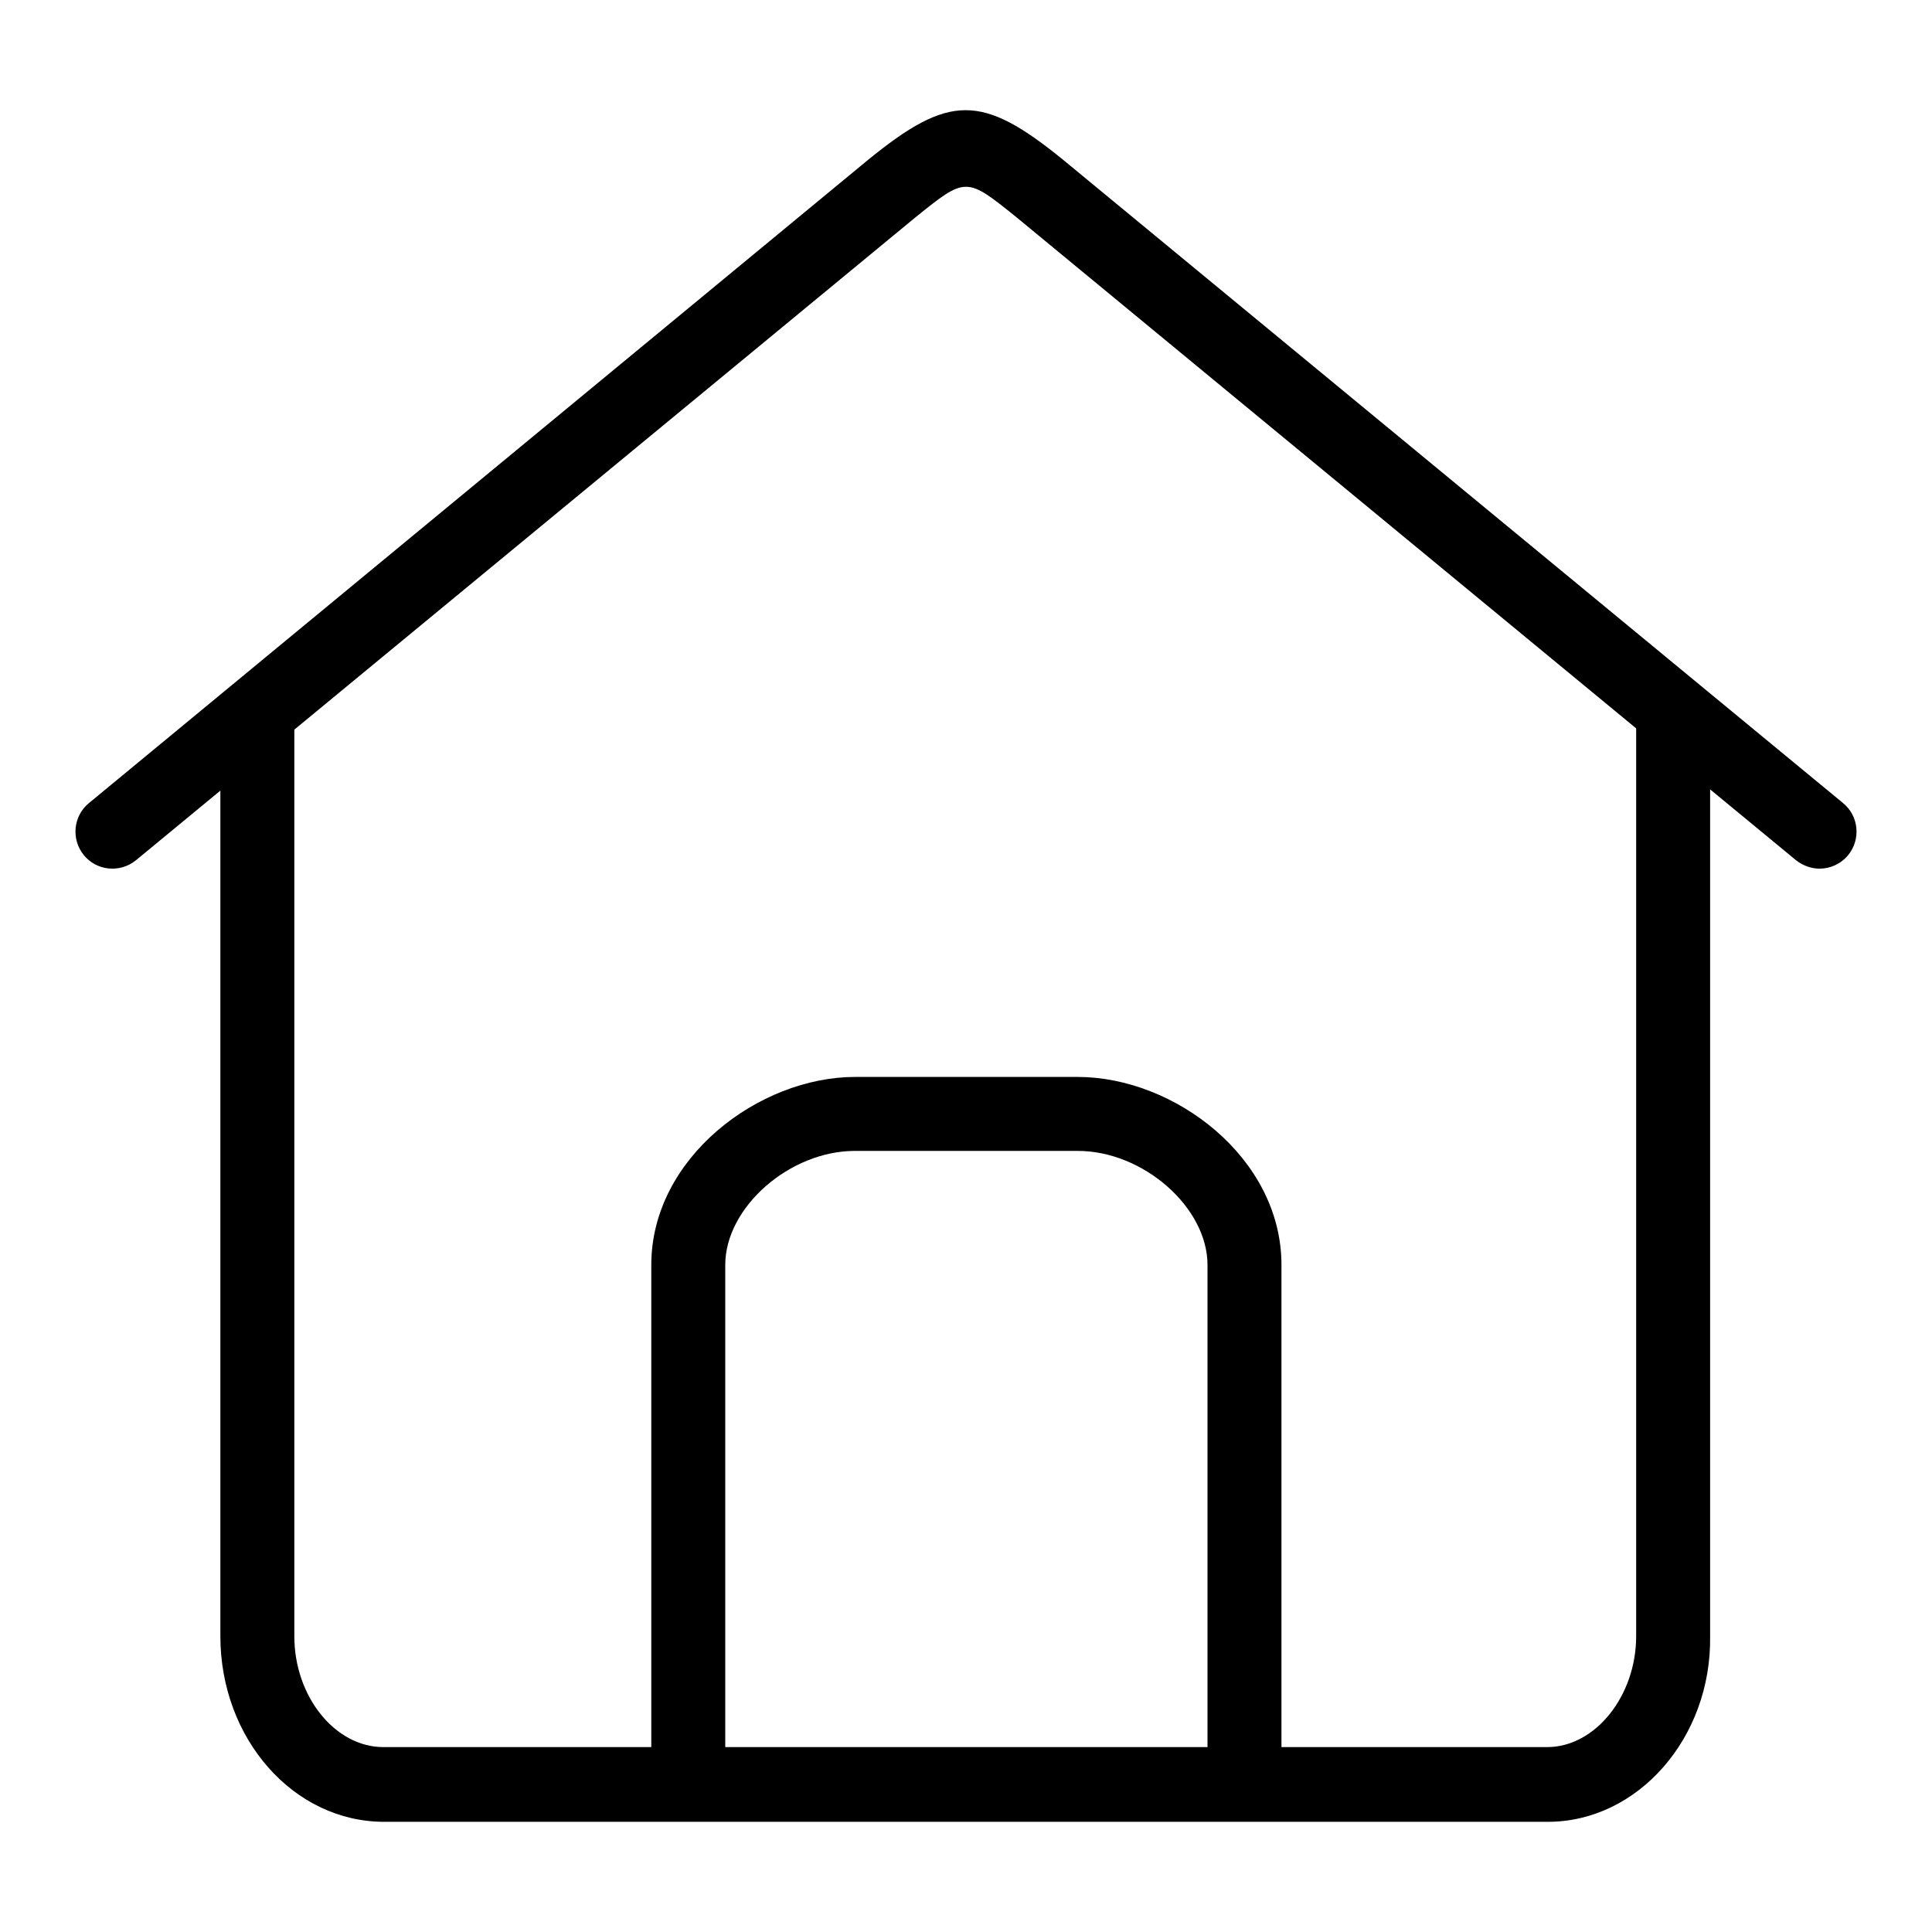
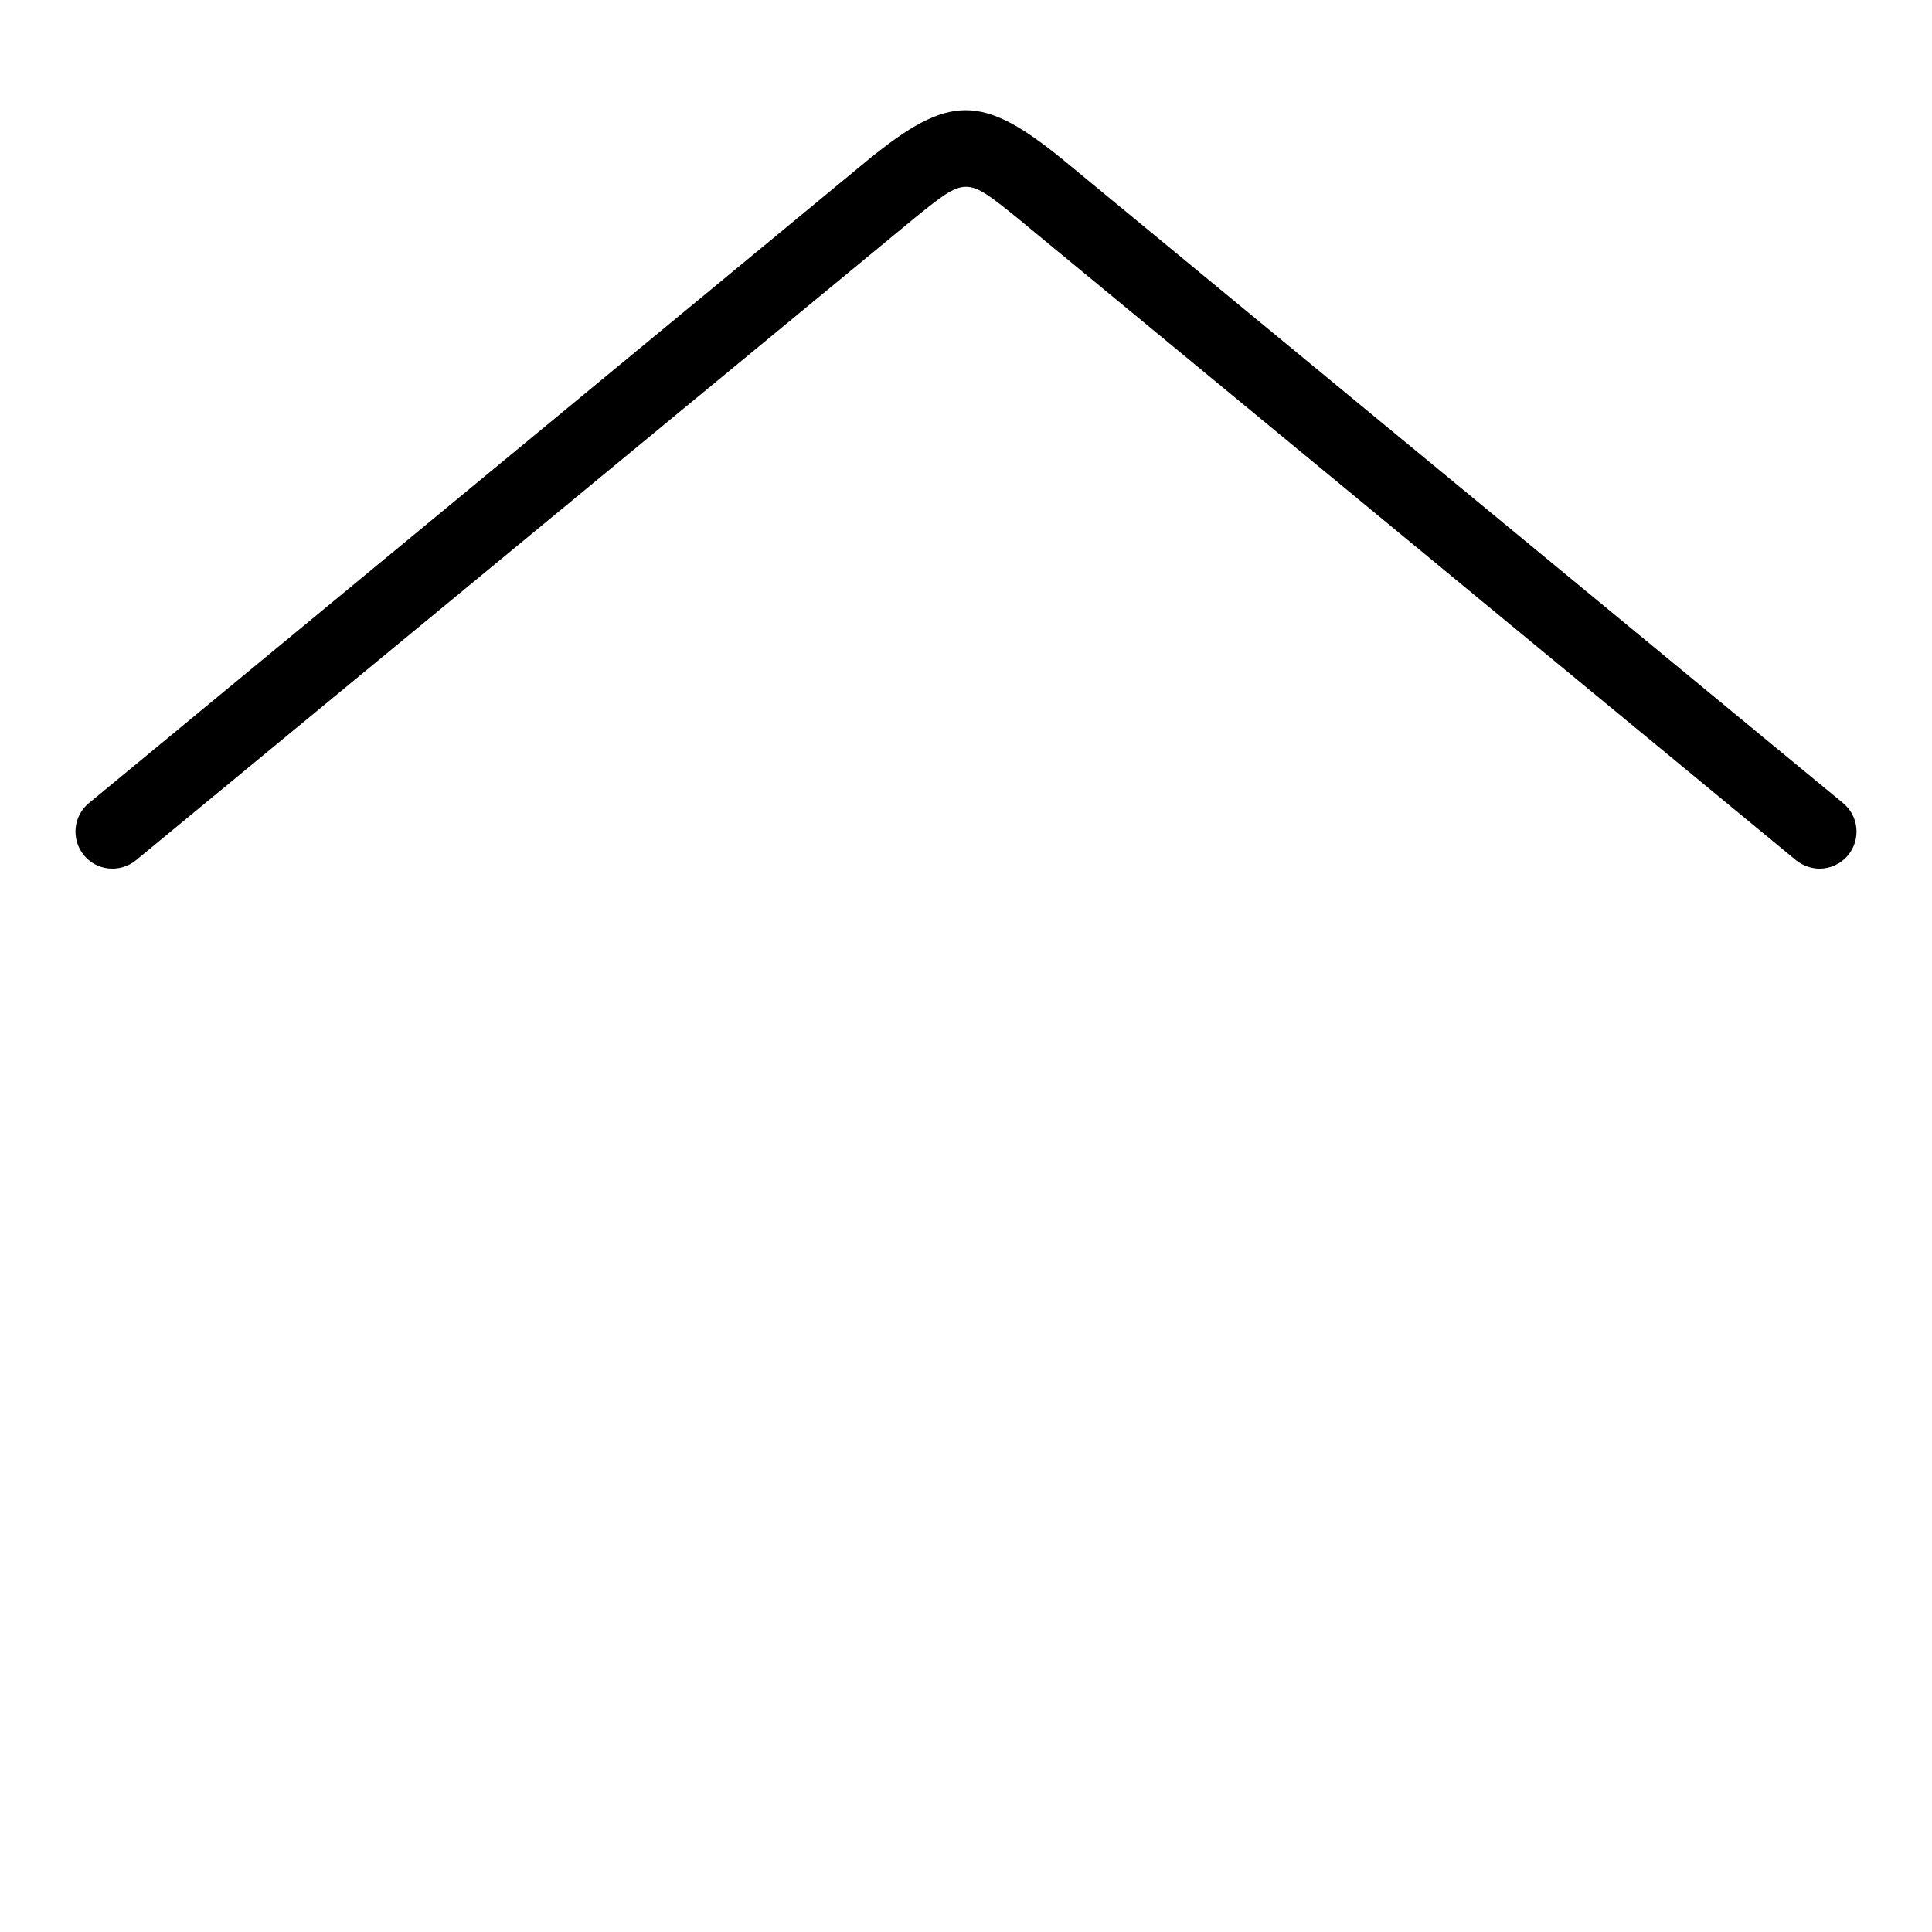
<svg xmlns="http://www.w3.org/2000/svg" version="1.1" x="0px" y="0px" viewBox="0 0 256 256" enable-background="new 0 0 256 256" xml:space="preserve">
  <g>
-     <path fill="#000000" d="M169.8,236.4h-9.8v-68.8c0-7.6-8.5-15.1-17.2-15.1h-29.5c-8.7,0-17.2,7.5-17.2,15.1v68.8h-9.8v-68.8 c0-14.2,14.3-24.9,27-24.9h29.5c12.8,0,27,10.7,27,24.9L169.8,236.4L169.8,236.4z" />
-     <path fill="#000000" d="M205.1,241.4H50.9c-12,0-21.7-11-21.7-24.6V93.9h9.8v122.9c0,8,5.4,14.7,11.8,14.7h154.2 c6.4,0,11.8-6.8,11.8-14.7V93.9h9.8v122.9C226.8,230.3,217,241.4,205.1,241.4z" />
    <path fill="#000000" d="M241.1,115.1c-1.1,0-2.2-0.4-3.1-1.1L134.7,28.8c-6.7-5.4-6.7-5.4-13.4,0L18,114c-2.1,1.7-5.2,1.4-6.9-0.7 c-1.7-2.1-1.4-5.2,0.7-6.9L115,21.2c10.8-8.8,15.1-8.8,25.9,0l103.3,85.2c2.1,1.7,2.4,4.8,0.7,6.9 C243.9,114.5,242.5,115.1,241.1,115.1z" />
  </g>
</svg>